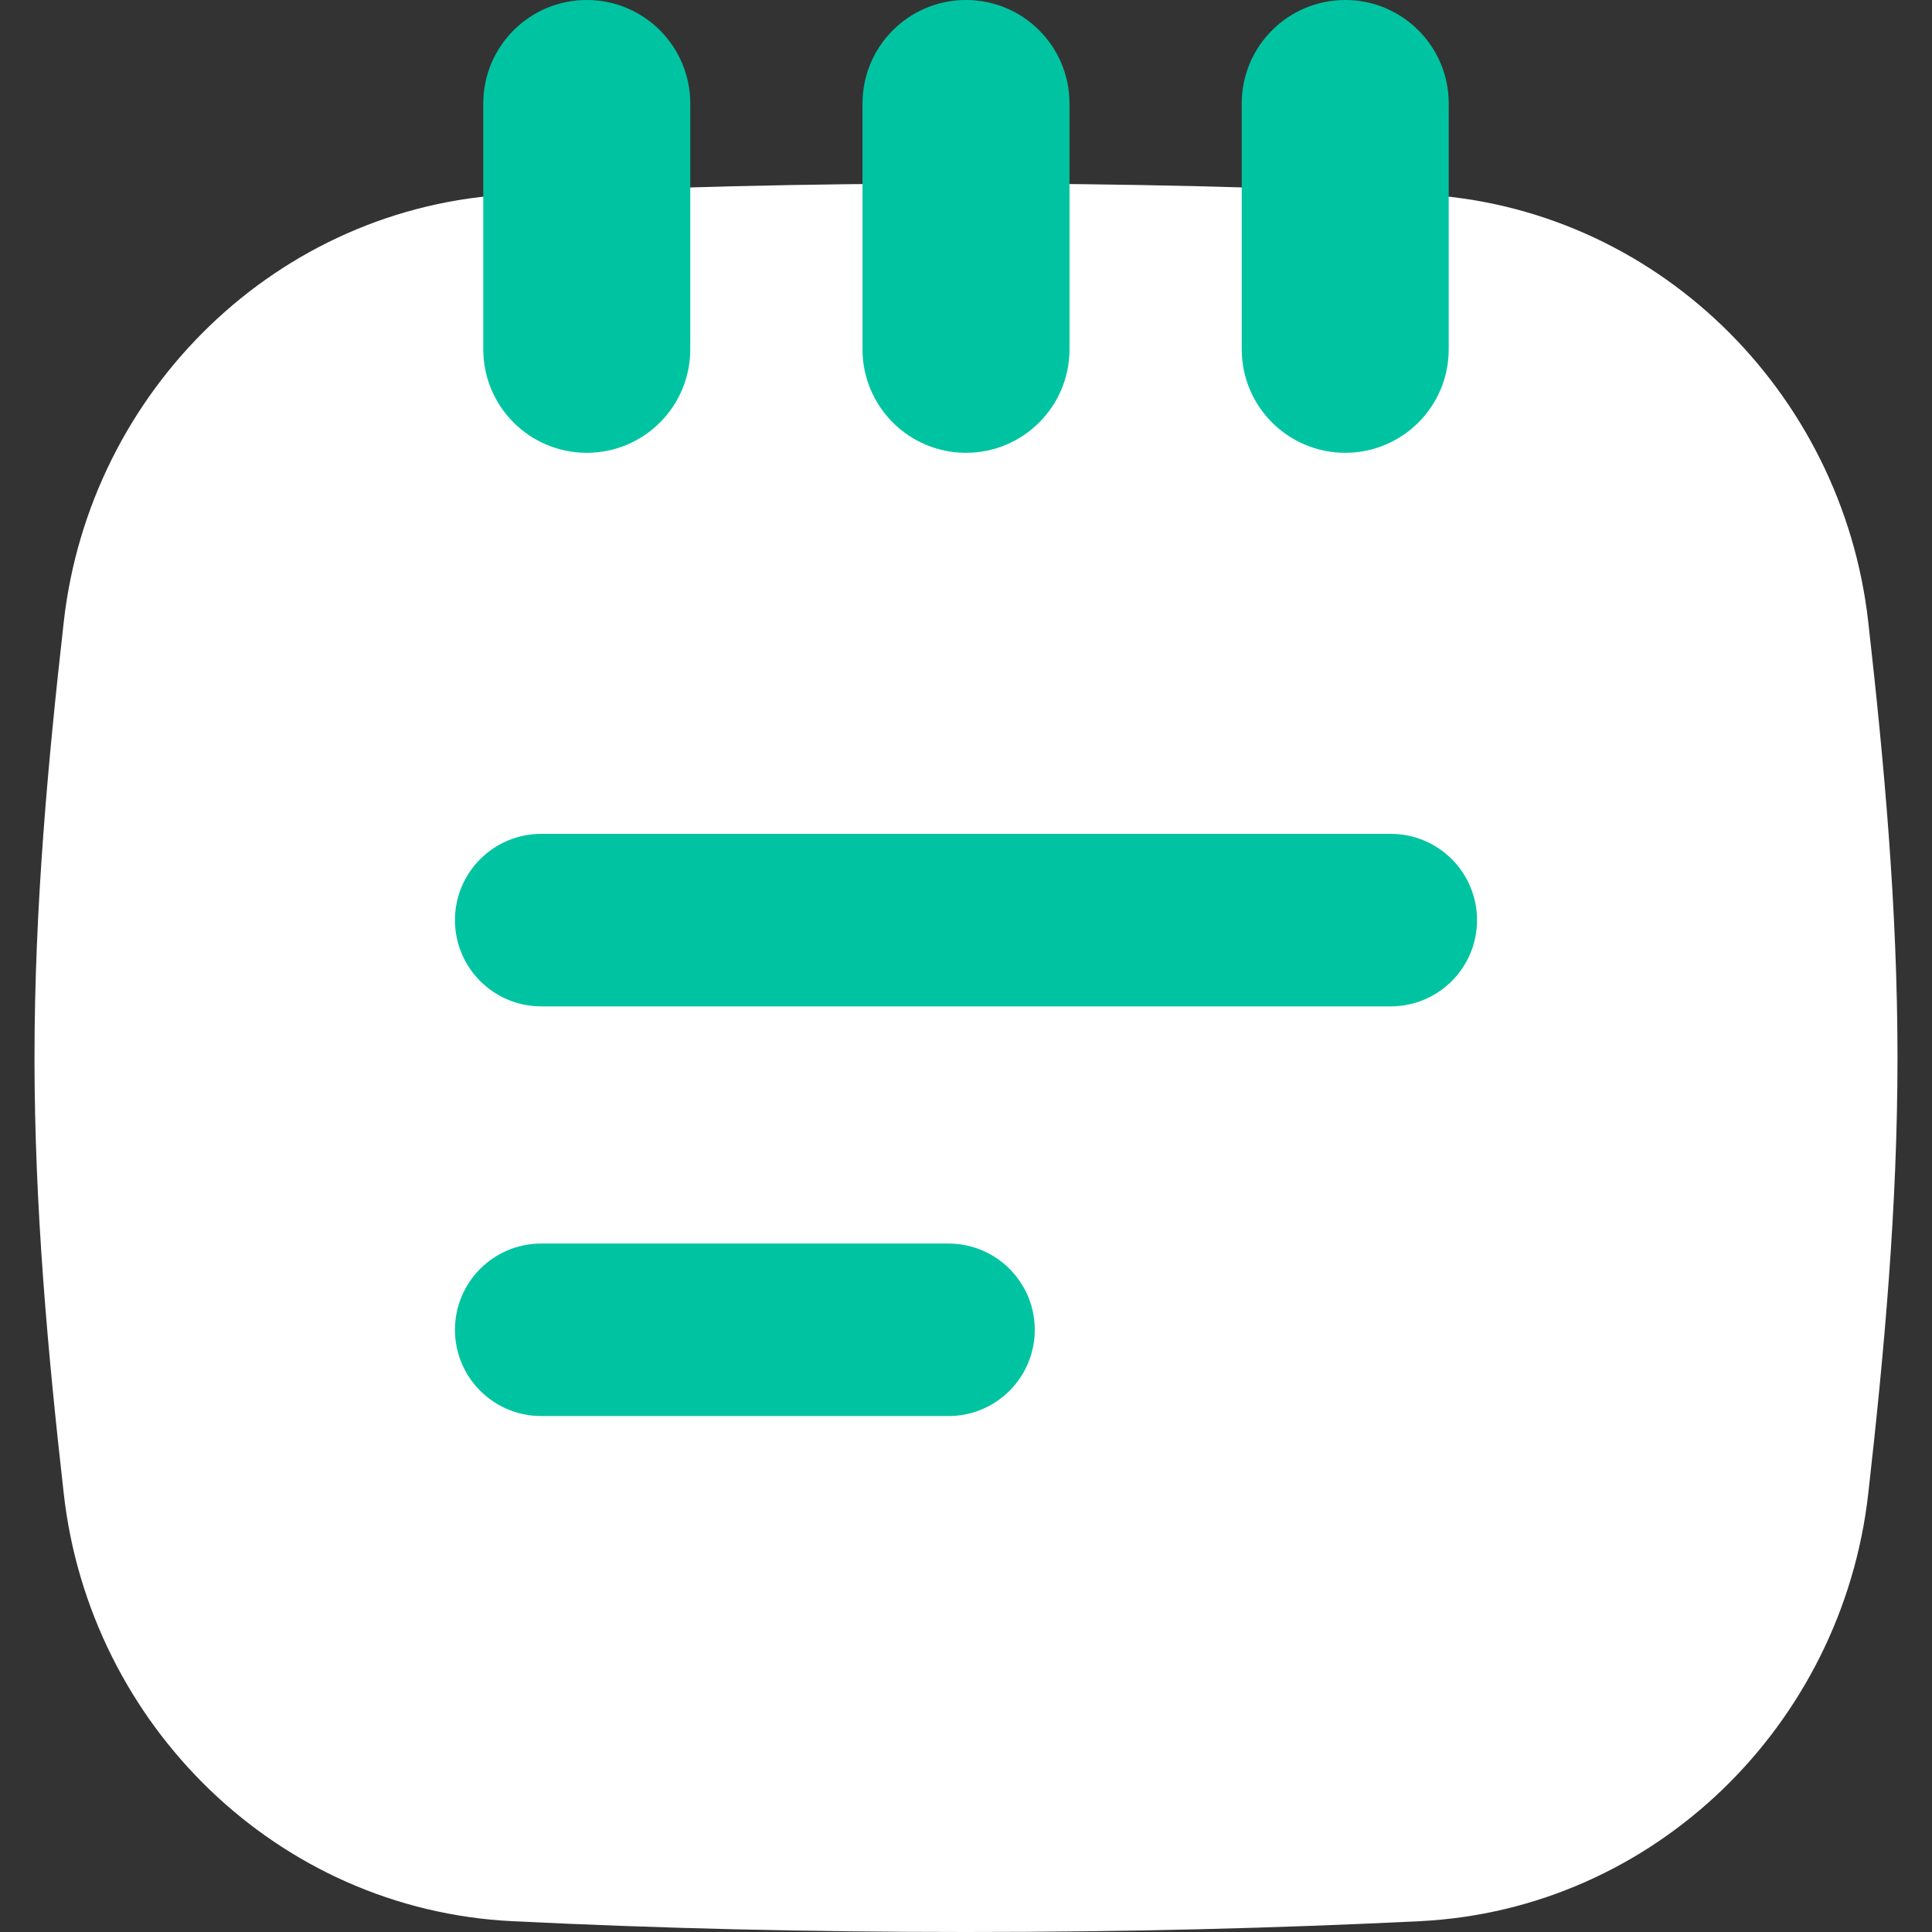
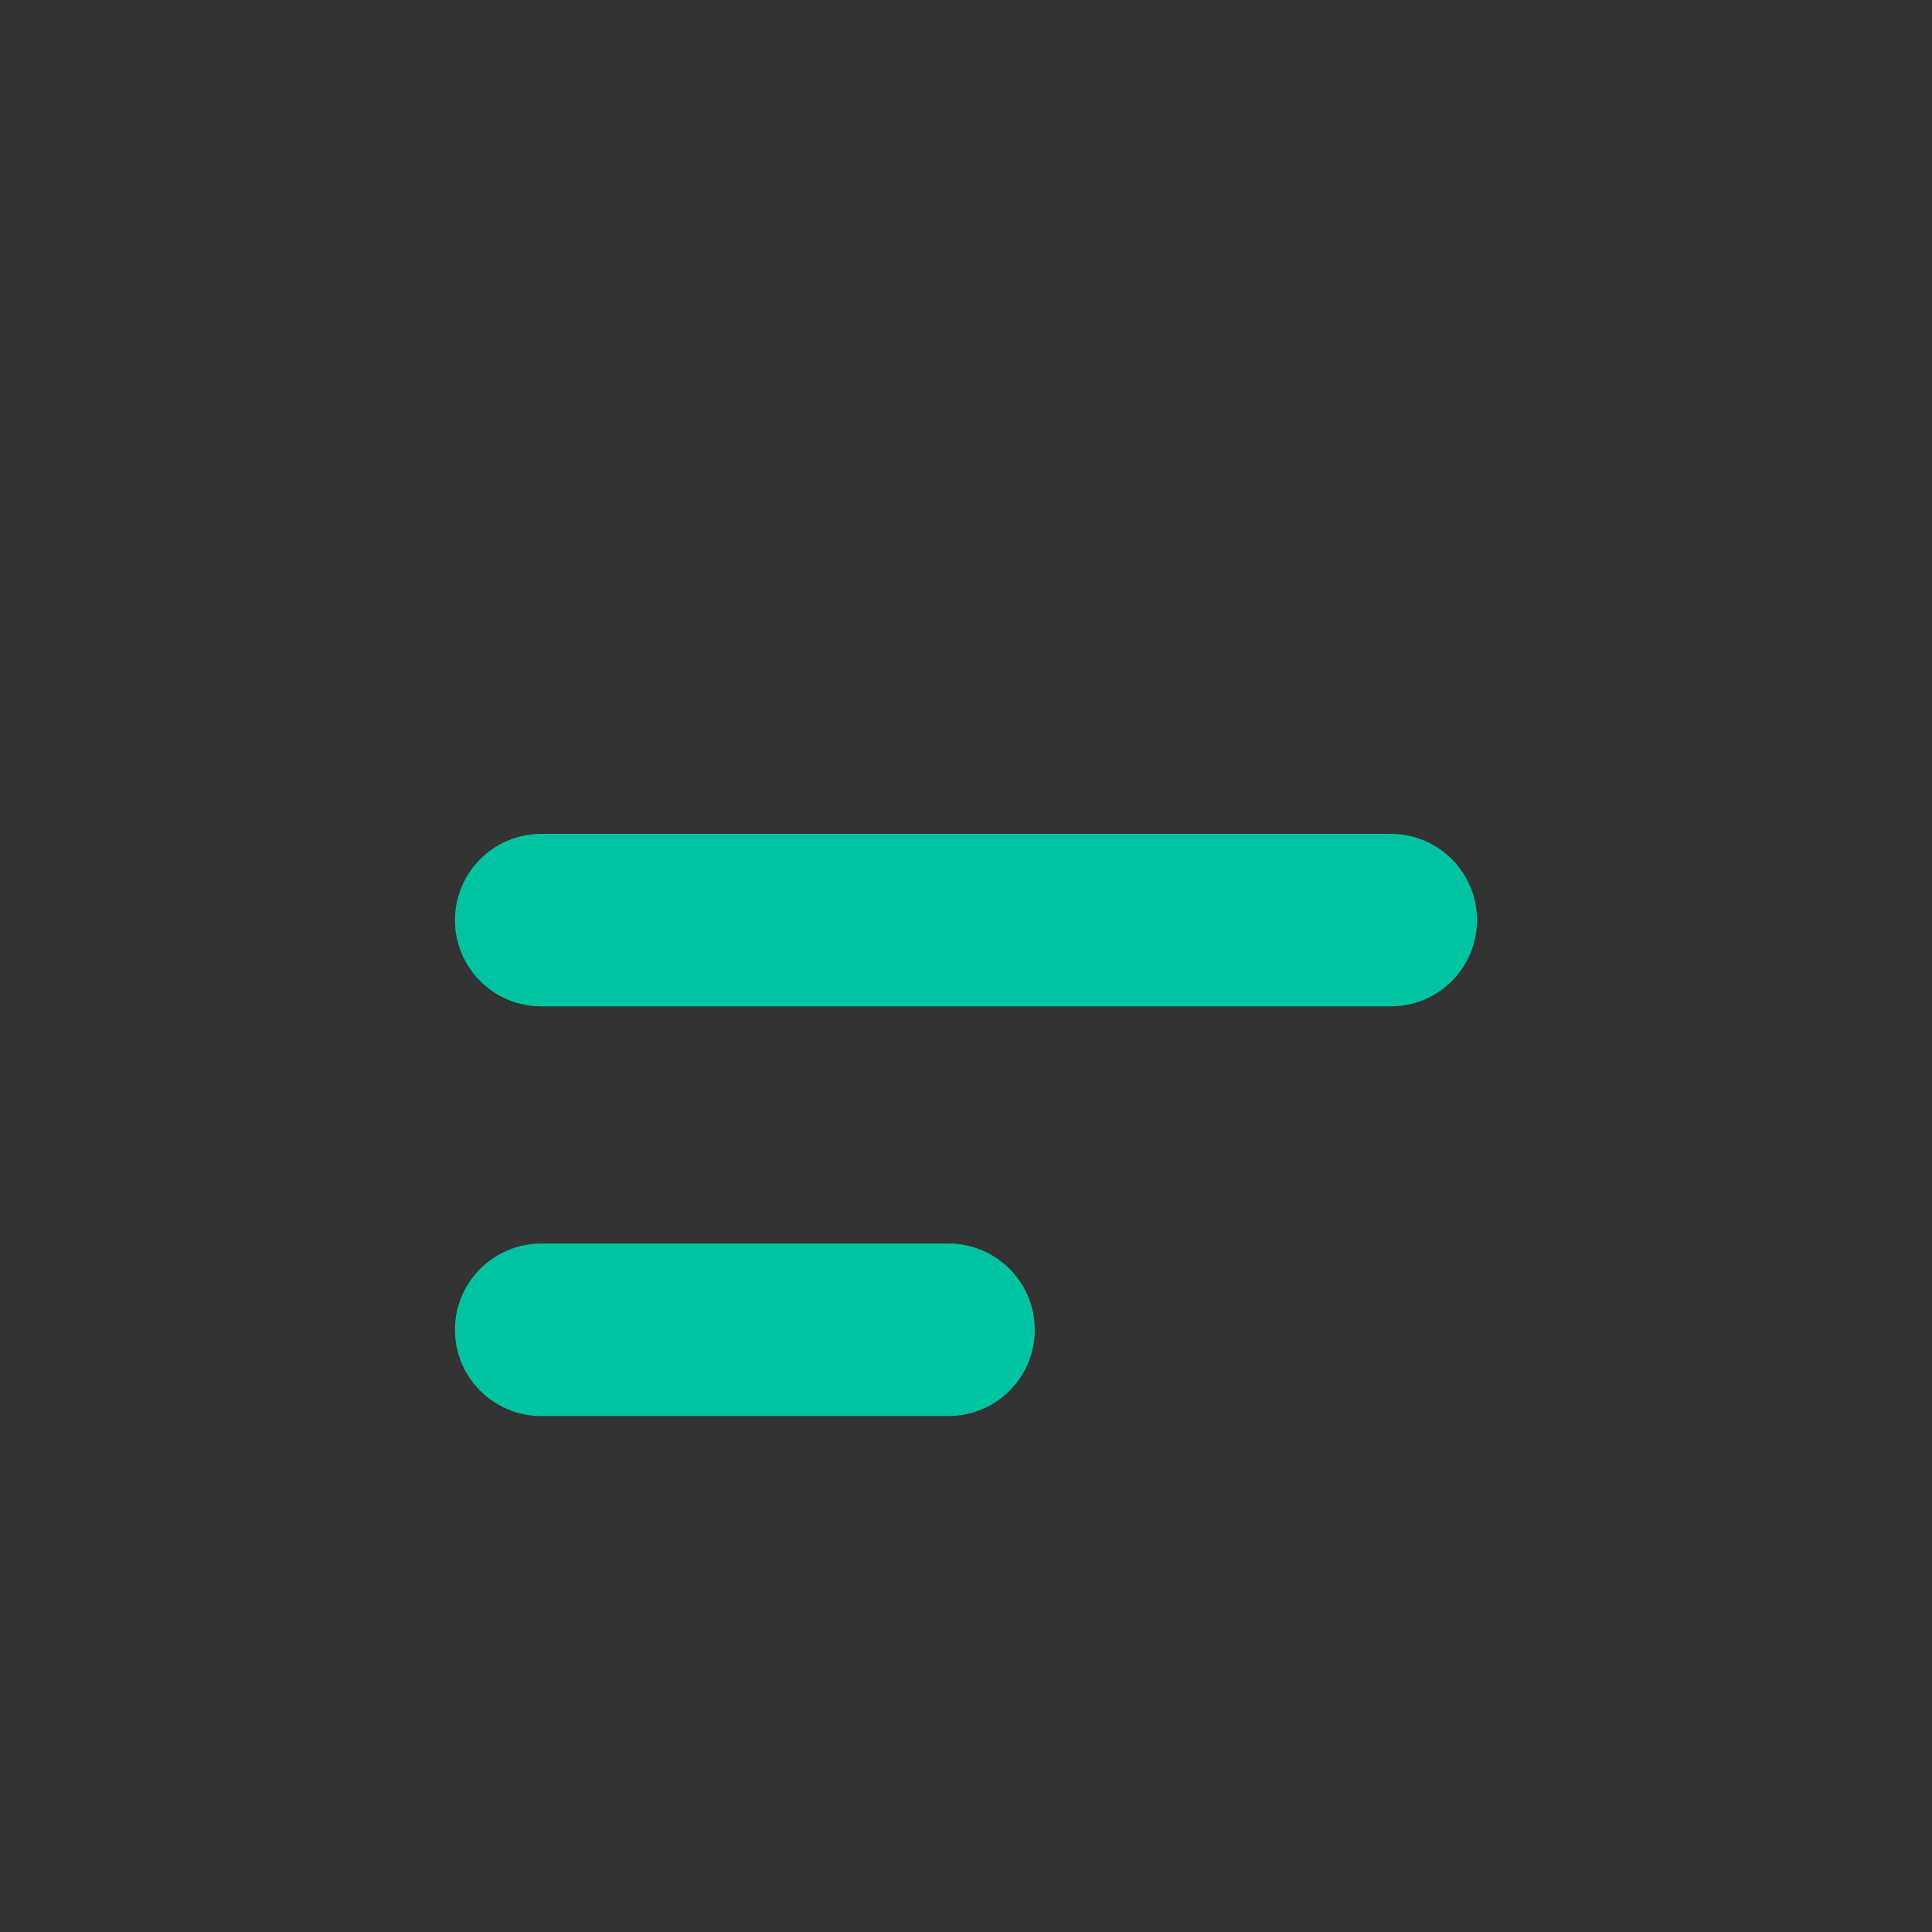
<svg xmlns="http://www.w3.org/2000/svg" fill="none" height="300" id="Notepad-Text--Streamline-Flex.svg" viewBox="0 0 300 300" width="300">
  <rect x="0" y="0" width="300" height="300" fill="#333333" stroke="none" />
  <desc>Notepad Text Streamline Icon: https://streamlinehq.com</desc>
  <g id="notepad-text--content-notes-book-notepad-notebook">
-     <path clip-rule="evenodd" d="M150 28.496c-24.954 0 -47.928 0.575 -70.445 1.68C43.083 31.966 13.952 60.693 9.905 96.524 7.444 118.303 5.357 140.997 5.357 164.249c0 23.252 2.087 45.945 4.548 67.724 4.048 35.833 33.178 64.558 69.651 66.349C102.072 299.426 125.046 300 150 300s47.928 -0.574 70.444 -1.678c36.474 -1.791 65.604 -30.516 69.651 -66.349 2.46 -21.779 4.547 -44.472 4.547 -67.724 0 -23.252 -2.087 -45.945 -4.547 -67.725 -4.048 -35.831 -33.178 -64.557 -69.651 -66.348C197.928 29.071 174.954 28.496 150 28.496Z" fill="#ffffff" fill-rule="evenodd" id="Union" stroke-width="1" />
    <path clip-rule="evenodd" d="M84.04 129.482c-7.397 0 -13.393 5.996 -13.393 13.393s5.996 13.393 13.393 13.393h131.919c7.397 0 13.393 -5.996 13.393 -13.393s-5.996 -13.393 -13.393 -13.393H84.04Zm0 63.616c-7.397 0 -13.393 5.996 -13.393 13.393s5.996 13.392 13.393 13.392h63.244c7.397 0 13.393 -5.995 13.393 -13.392 0 -7.397 -5.996 -13.393 -13.393 -13.393H84.04Z" fill="#00c4a1" fill-rule="evenodd" id="Union_2" stroke-width="1" />
-     <path clip-rule="evenodd" d="M91.113 0c8.876 0 16.071 7.195 16.071 16.071l0 38.17c0 8.876 -7.195 16.071 -16.071 16.071 -8.876 0 -16.071 -7.195 -16.071 -16.071V16.071c0 -8.876 7.195 -16.071 16.071 -16.071ZM150 0c8.876 0 16.071 7.195 16.071 16.071v38.17c0 8.876 -7.195 16.071 -16.071 16.071s-16.071 -7.195 -16.071 -16.071V16.071C133.929 7.195 141.124 0 150 0Zm74.957 16.071c0 -8.876 -7.194 -16.071 -16.07 -16.071 -8.876 0 -16.071 7.195 -16.071 16.071v38.17c0 8.876 7.195 16.071 16.071 16.071 8.877 0 16.07 -7.195 16.07 -16.071V16.071Z" fill="#00c4a1" fill-rule="evenodd" id="Union_3" stroke-width="1" />
  </g>
</svg>